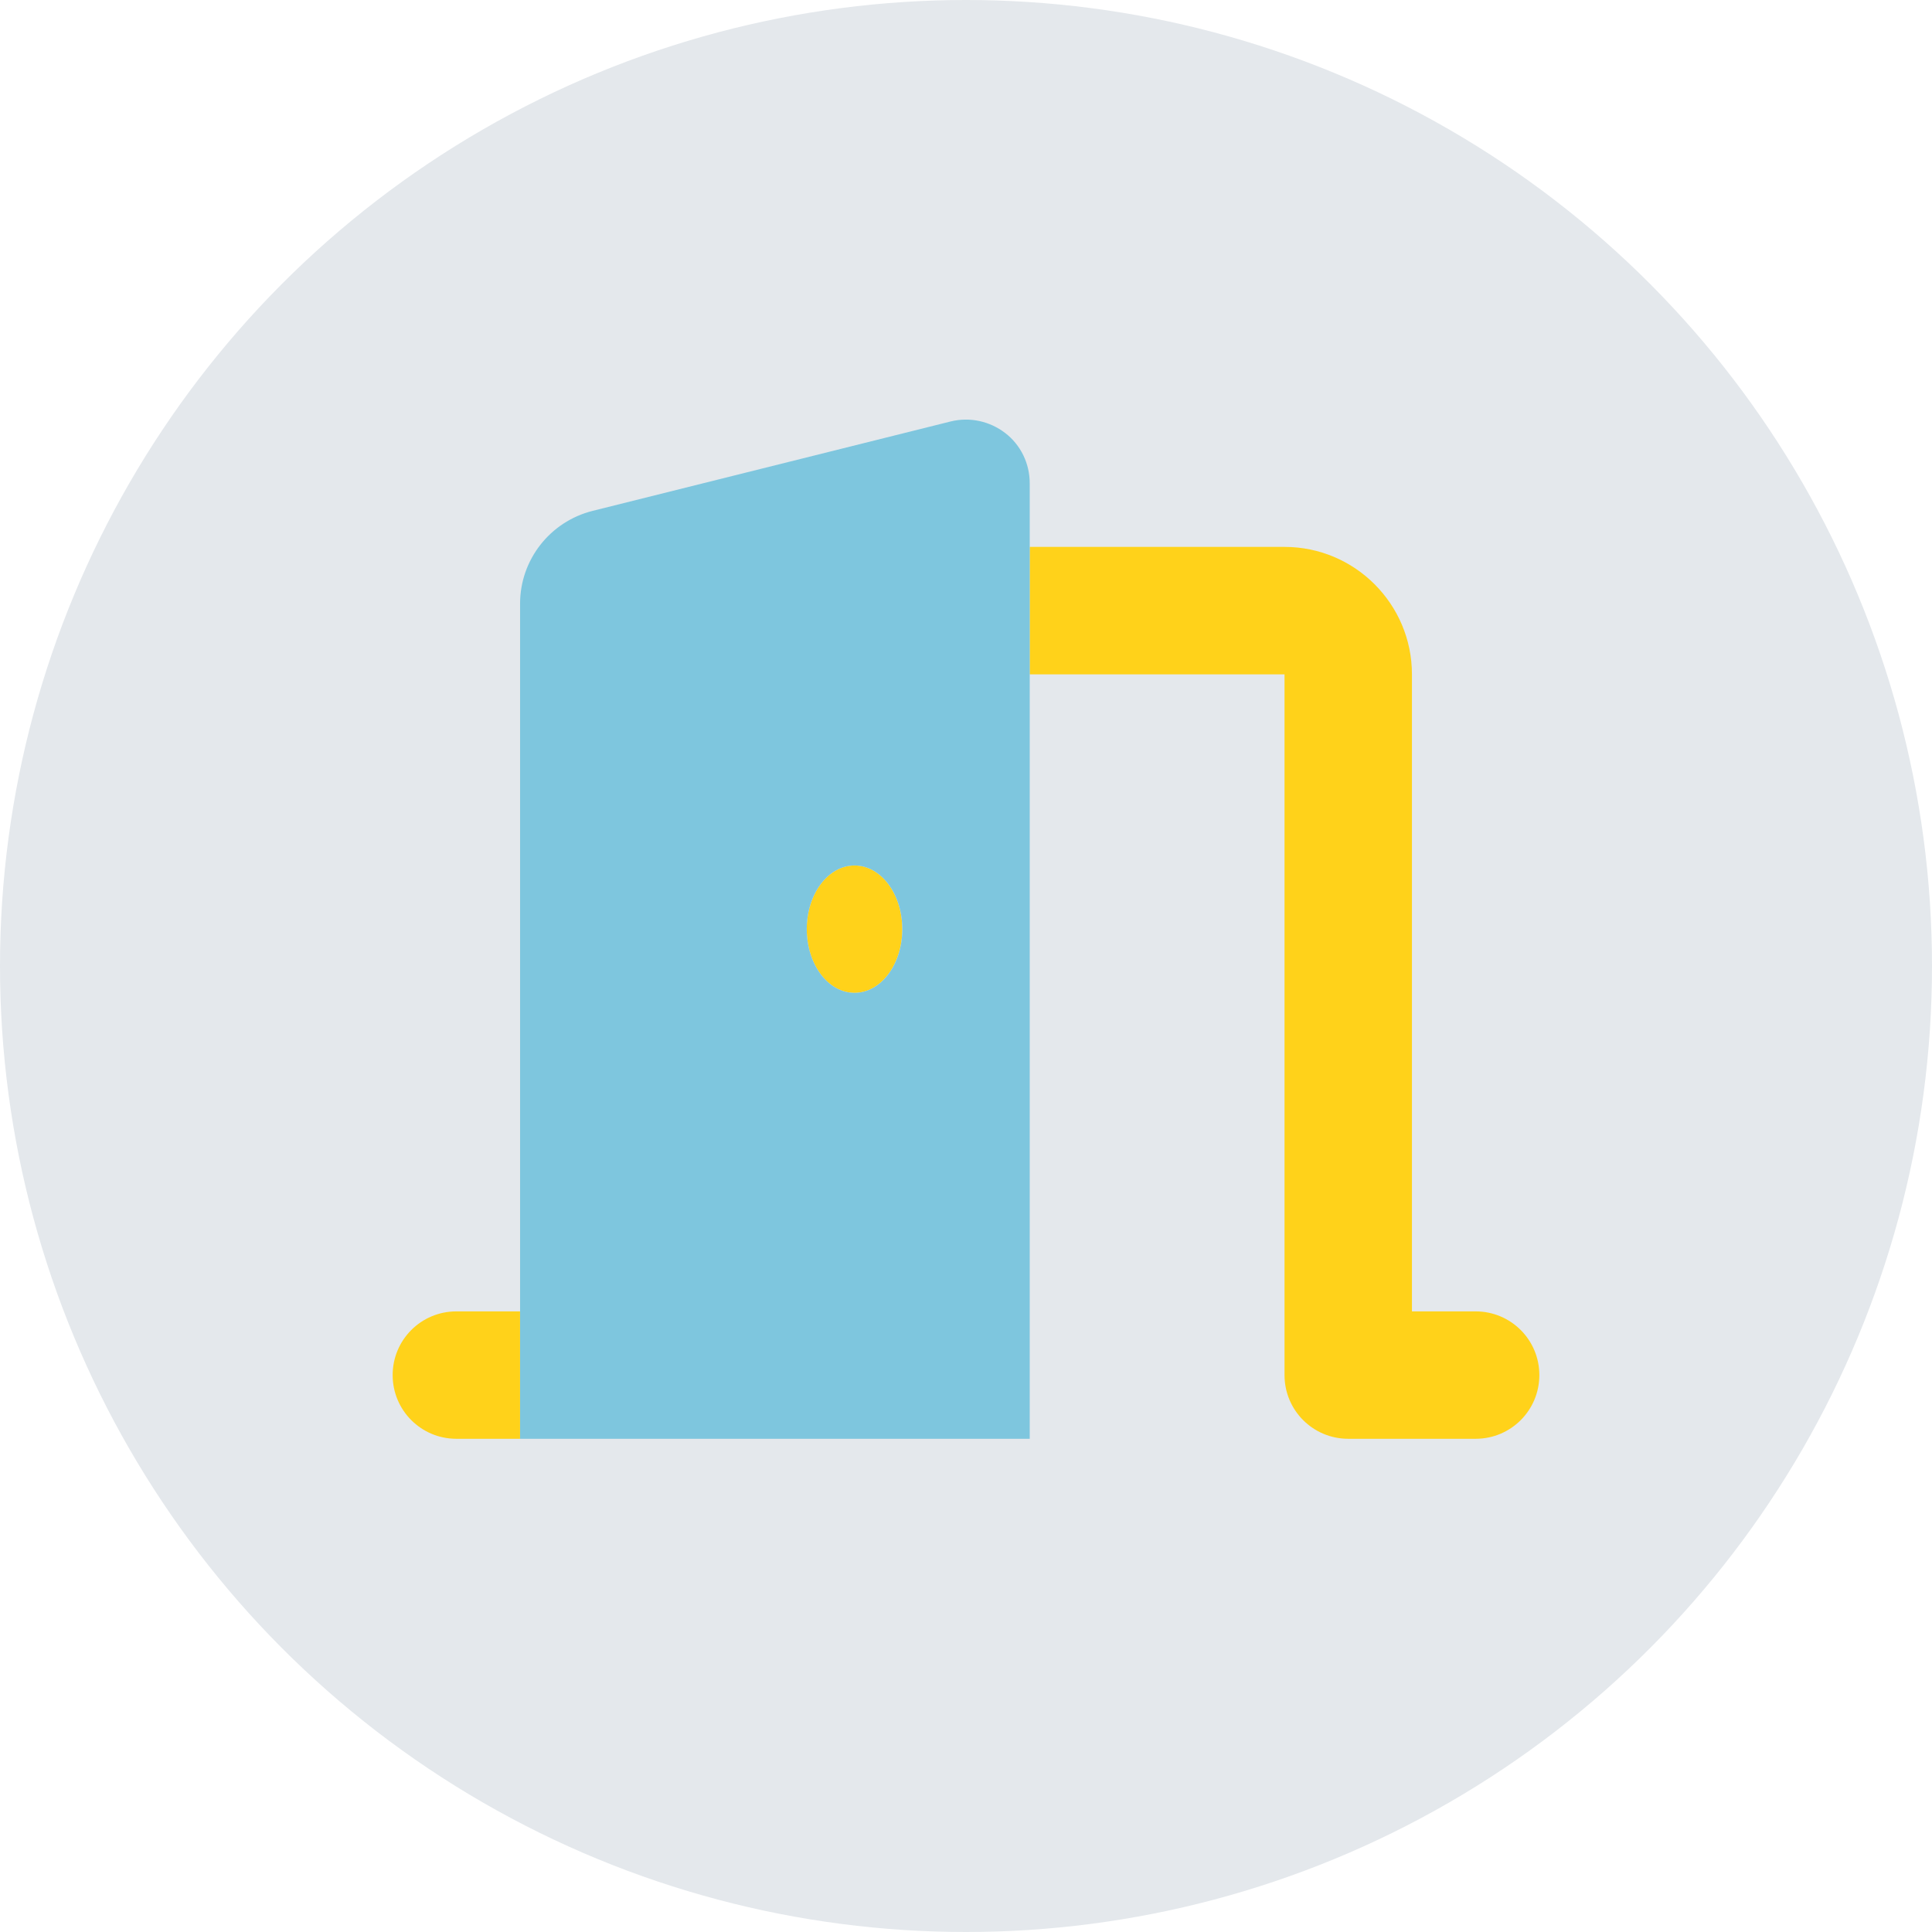
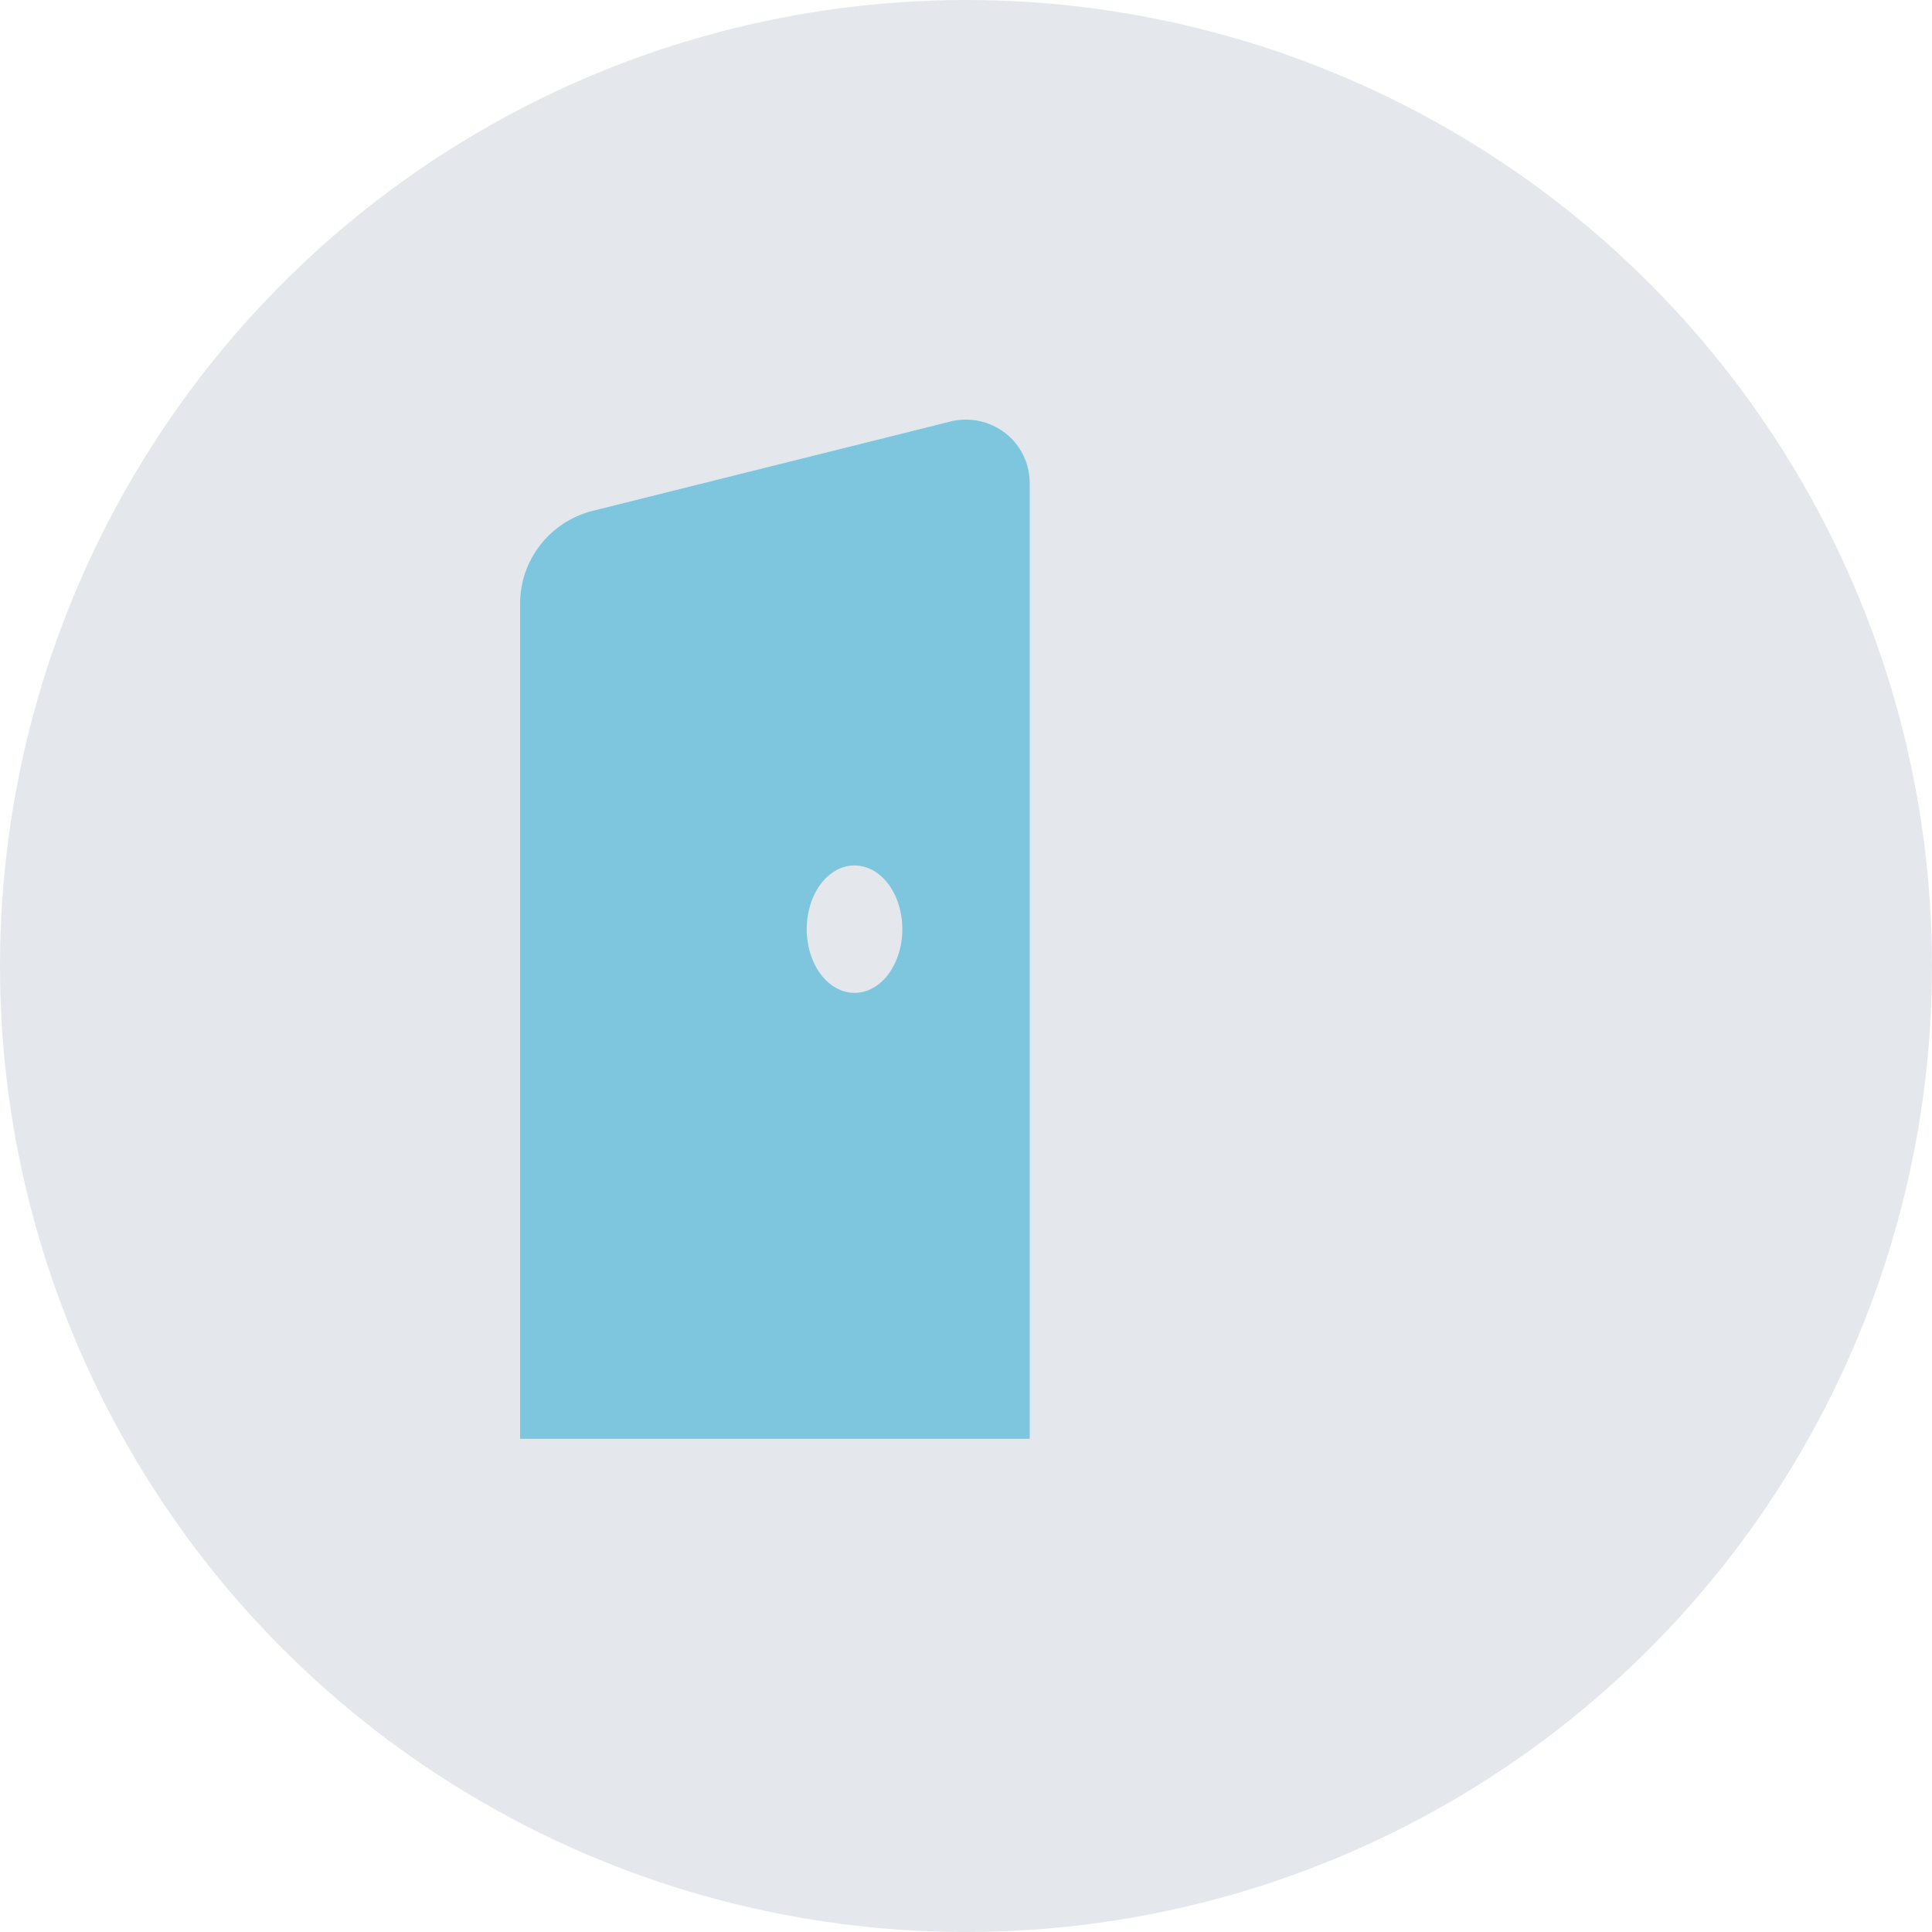
<svg xmlns="http://www.w3.org/2000/svg" id="uuid-63a8f6d5-d359-48af-a074-2391d34298c9" data-name="Ebene 1" width="105" height="105" viewBox="0 0 105 105">
  <defs>
    <style>
      .uuid-ac92104d-8065-43b0-aeb6-db08a724a9f0 {
        fill: #7ec6de;
        isolation: isolate;
      }

      .uuid-ac92104d-8065-43b0-aeb6-db08a724a9f0, .uuid-b2e9cf06-cf0a-4147-bebc-980aa4866c38, .uuid-dcd74126-4c6b-49ae-95f6-d241384ea8fb {
        stroke-width: 0px;
      }

      .uuid-b2e9cf06-cf0a-4147-bebc-980aa4866c38 {
        fill: #e4e8ec;
      }

      .uuid-dcd74126-4c6b-49ae-95f6-d241384ea8fb {
        fill: #ffd21a;
      }
    </style>
  </defs>
  <circle id="uuid-c57d1aab-b5f9-467c-9683-f0d7607377ee" data-name="Ellipse 118" class="uuid-b2e9cf06-cf0a-4147-bebc-980aa4866c38" cx="52.5" cy="52.5" r="52.5" />
-   <path class="uuid-dcd74126-4c6b-49ae-95f6-d241384ea8fb" d="m55.962,36.648h13.849v38.085c0,1.915,1.547,3.462,3.462,3.462h6.925c1.915,0,3.462-1.547,3.462-3.462s-1.547-3.462-3.462-3.462h-3.462v-34.623c0-3.819-3.105-6.925-6.925-6.925h-13.849v6.925Zm-31.16,34.623c-1.915,0-3.462,1.547-3.462,3.462s1.547,3.462,3.462,3.462h3.462v-6.925h-3.462Zm21.639-17.311c1.439,0,2.597-1.547,2.597-3.462s-1.158-3.462-2.597-3.462-2.597,1.547-2.597,3.462,1.158,3.462,2.597,3.462Z" />
  <path class="uuid-ac92104d-8065-43b0-aeb6-db08a724a9f0" d="m54.632,23.535c.844.649,1.331,1.655,1.331,2.727v51.934h-27.698v-45.388c0-2.38,1.623-4.458,3.938-5.042l19.454-4.858c1.039-.26,2.131-.022,2.975.627Zm-8.19,30.425c1.439,0,2.597-1.547,2.597-3.462s-1.158-3.462-2.597-3.462-2.597,1.547-2.597,3.462,1.158,3.462,2.597,3.462Z" />
</svg>